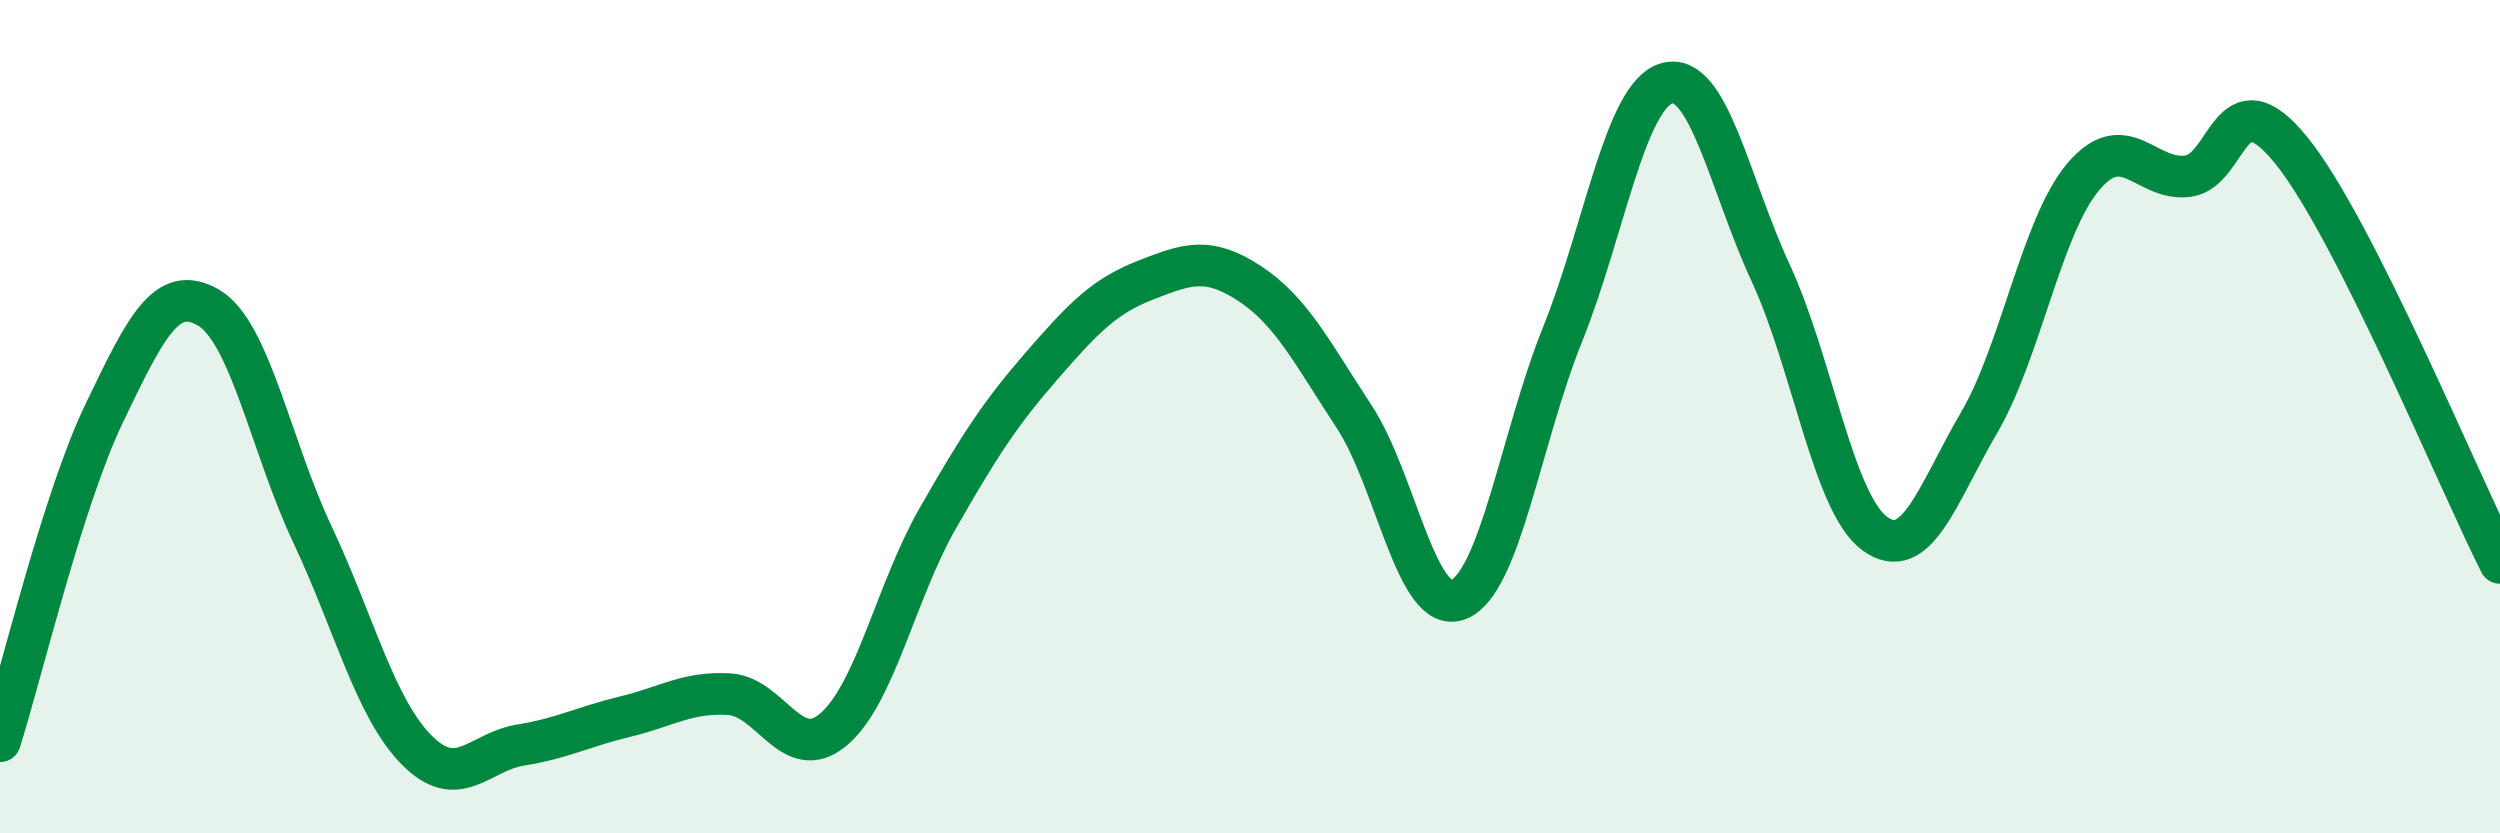
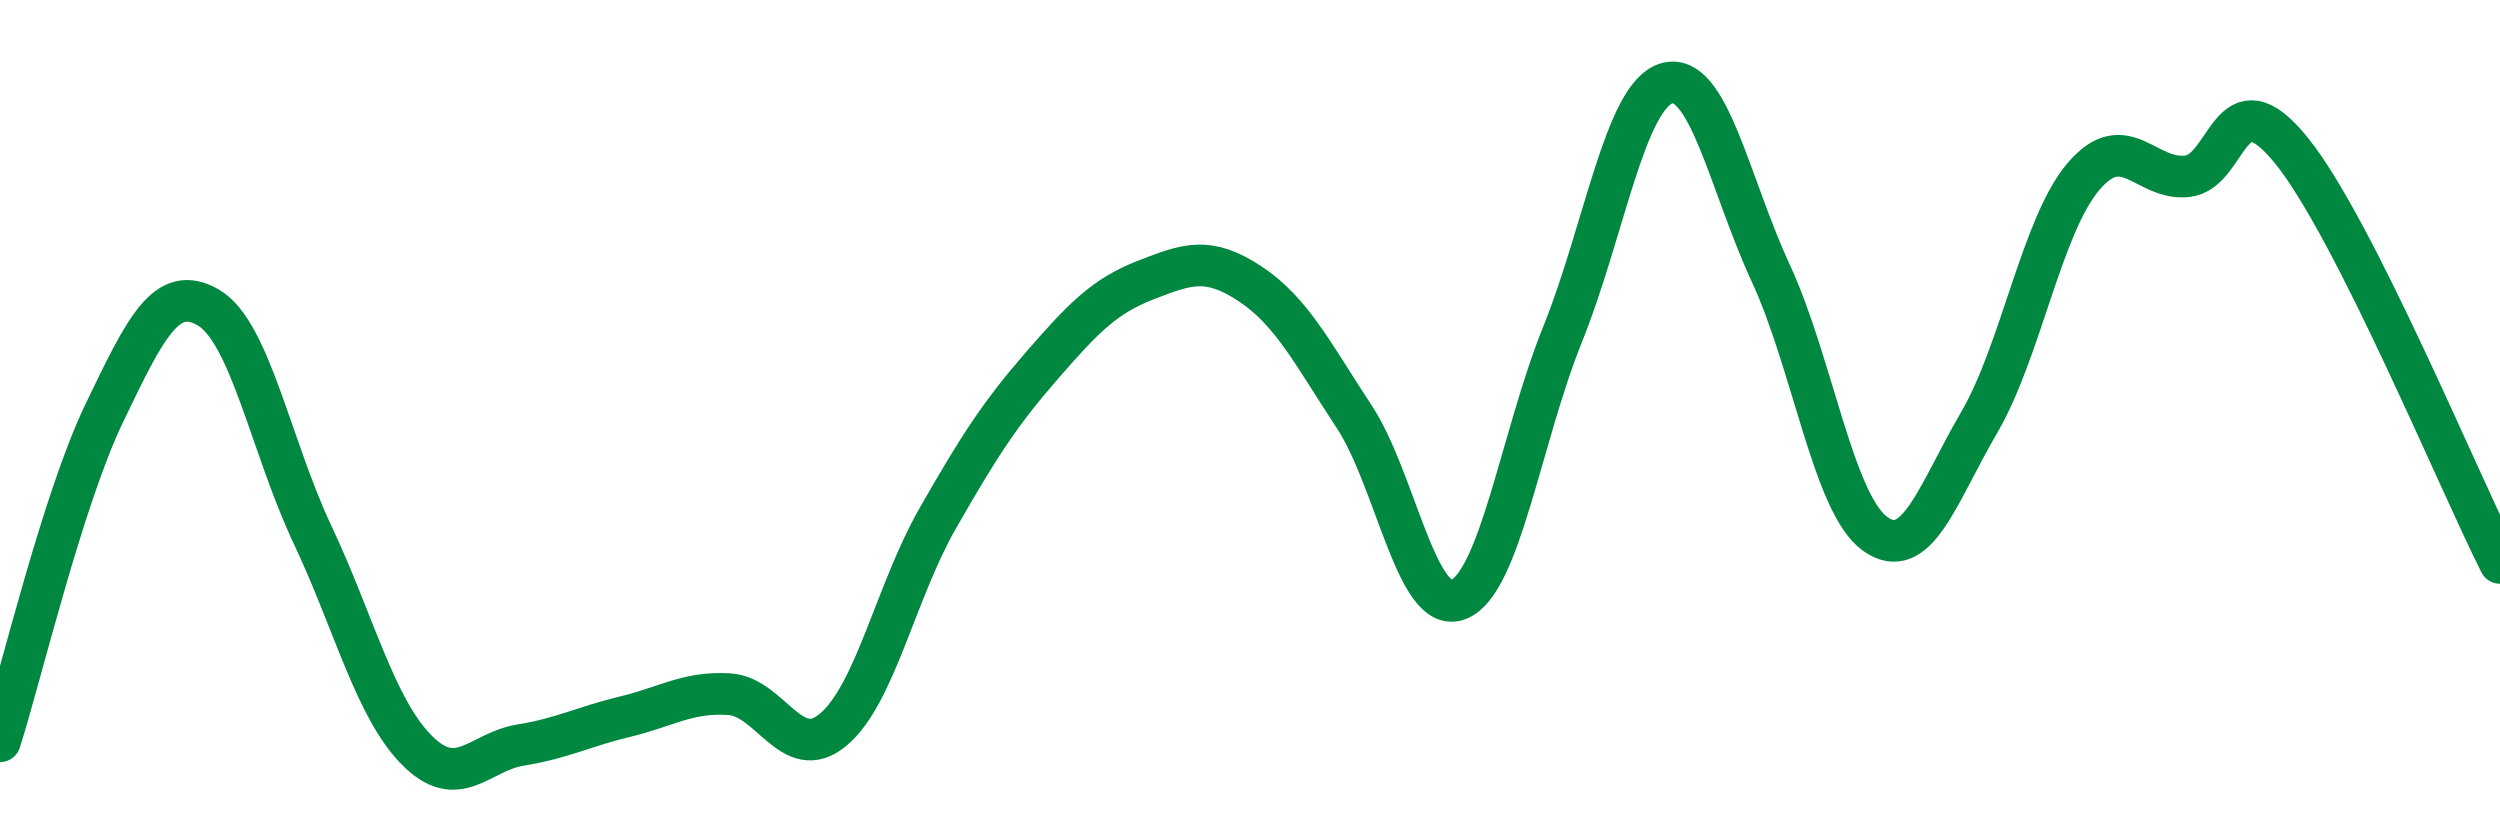
<svg xmlns="http://www.w3.org/2000/svg" width="60" height="20" viewBox="0 0 60 20">
-   <path d="M 0,17.79 C 0.5,16.22 1.5,12 2.5,9.92 C 3.5,7.84 4,6.8 5,7.38 C 6,7.96 6.5,10.71 7.5,12.83 C 8.5,14.95 9,16.99 10,18 C 11,19.01 11.5,18.04 12.5,17.88 C 13.5,17.72 14,17.44 15,17.2 C 16,16.96 16.5,16.6 17.5,16.66 C 18.5,16.72 19,18.35 20,17.51 C 21,16.67 21.5,14.2 22.5,12.45 C 23.5,10.7 24,9.93 25,8.78 C 26,7.63 26.5,7.11 27.5,6.72 C 28.5,6.33 29,6.15 30,6.81 C 31,7.47 31.5,8.48 32.5,10 C 33.5,11.52 34,14.78 35,14.39 C 36,14 36.5,10.51 37.5,8.03 C 38.5,5.55 39,2.29 40,2 C 41,1.71 41.5,4.4 42.5,6.56 C 43.5,8.72 44,12.09 45,12.81 C 46,13.53 46.5,11.85 47.5,10.14 C 48.5,8.43 49,5.42 50,4.24 C 51,3.06 51.5,4.35 52.5,4.23 C 53.5,4.11 53.5,1.76 55,3.62 C 56.5,5.48 59,11.53 60,13.51L60 20L0 20Z" fill="#008740" opacity="0.1" stroke-linecap="round" stroke-linejoin="round" />
  <path d="M 0,17.79 C 0.5,16.22 1.5,12 2.5,9.92 C 3.5,7.84 4,6.8 5,7.38 C 6,7.96 6.5,10.71 7.5,12.83 C 8.5,14.95 9,16.99 10,18 C 11,19.01 11.5,18.04 12.5,17.88 C 13.5,17.72 14,17.44 15,17.2 C 16,16.96 16.5,16.6 17.5,16.66 C 18.5,16.72 19,18.35 20,17.51 C 21,16.67 21.5,14.2 22.5,12.45 C 23.5,10.7 24,9.93 25,8.78 C 26,7.63 26.5,7.11 27.5,6.72 C 28.5,6.33 29,6.15 30,6.81 C 31,7.47 31.5,8.48 32.5,10 C 33.5,11.52 34,14.78 35,14.39 C 36,14 36.5,10.51 37.5,8.03 C 38.5,5.55 39,2.29 40,2 C 41,1.71 41.5,4.4 42.5,6.56 C 43.5,8.72 44,12.09 45,12.81 C 46,13.53 46.5,11.85 47.5,10.14 C 48.5,8.43 49,5.42 50,4.24 C 51,3.06 51.5,4.35 52.5,4.23 C 53.5,4.11 53.5,1.76 55,3.62 C 56.5,5.48 59,11.53 60,13.51" stroke="#008740" stroke-width="1" fill="none" stroke-linecap="round" stroke-linejoin="round" />
</svg>